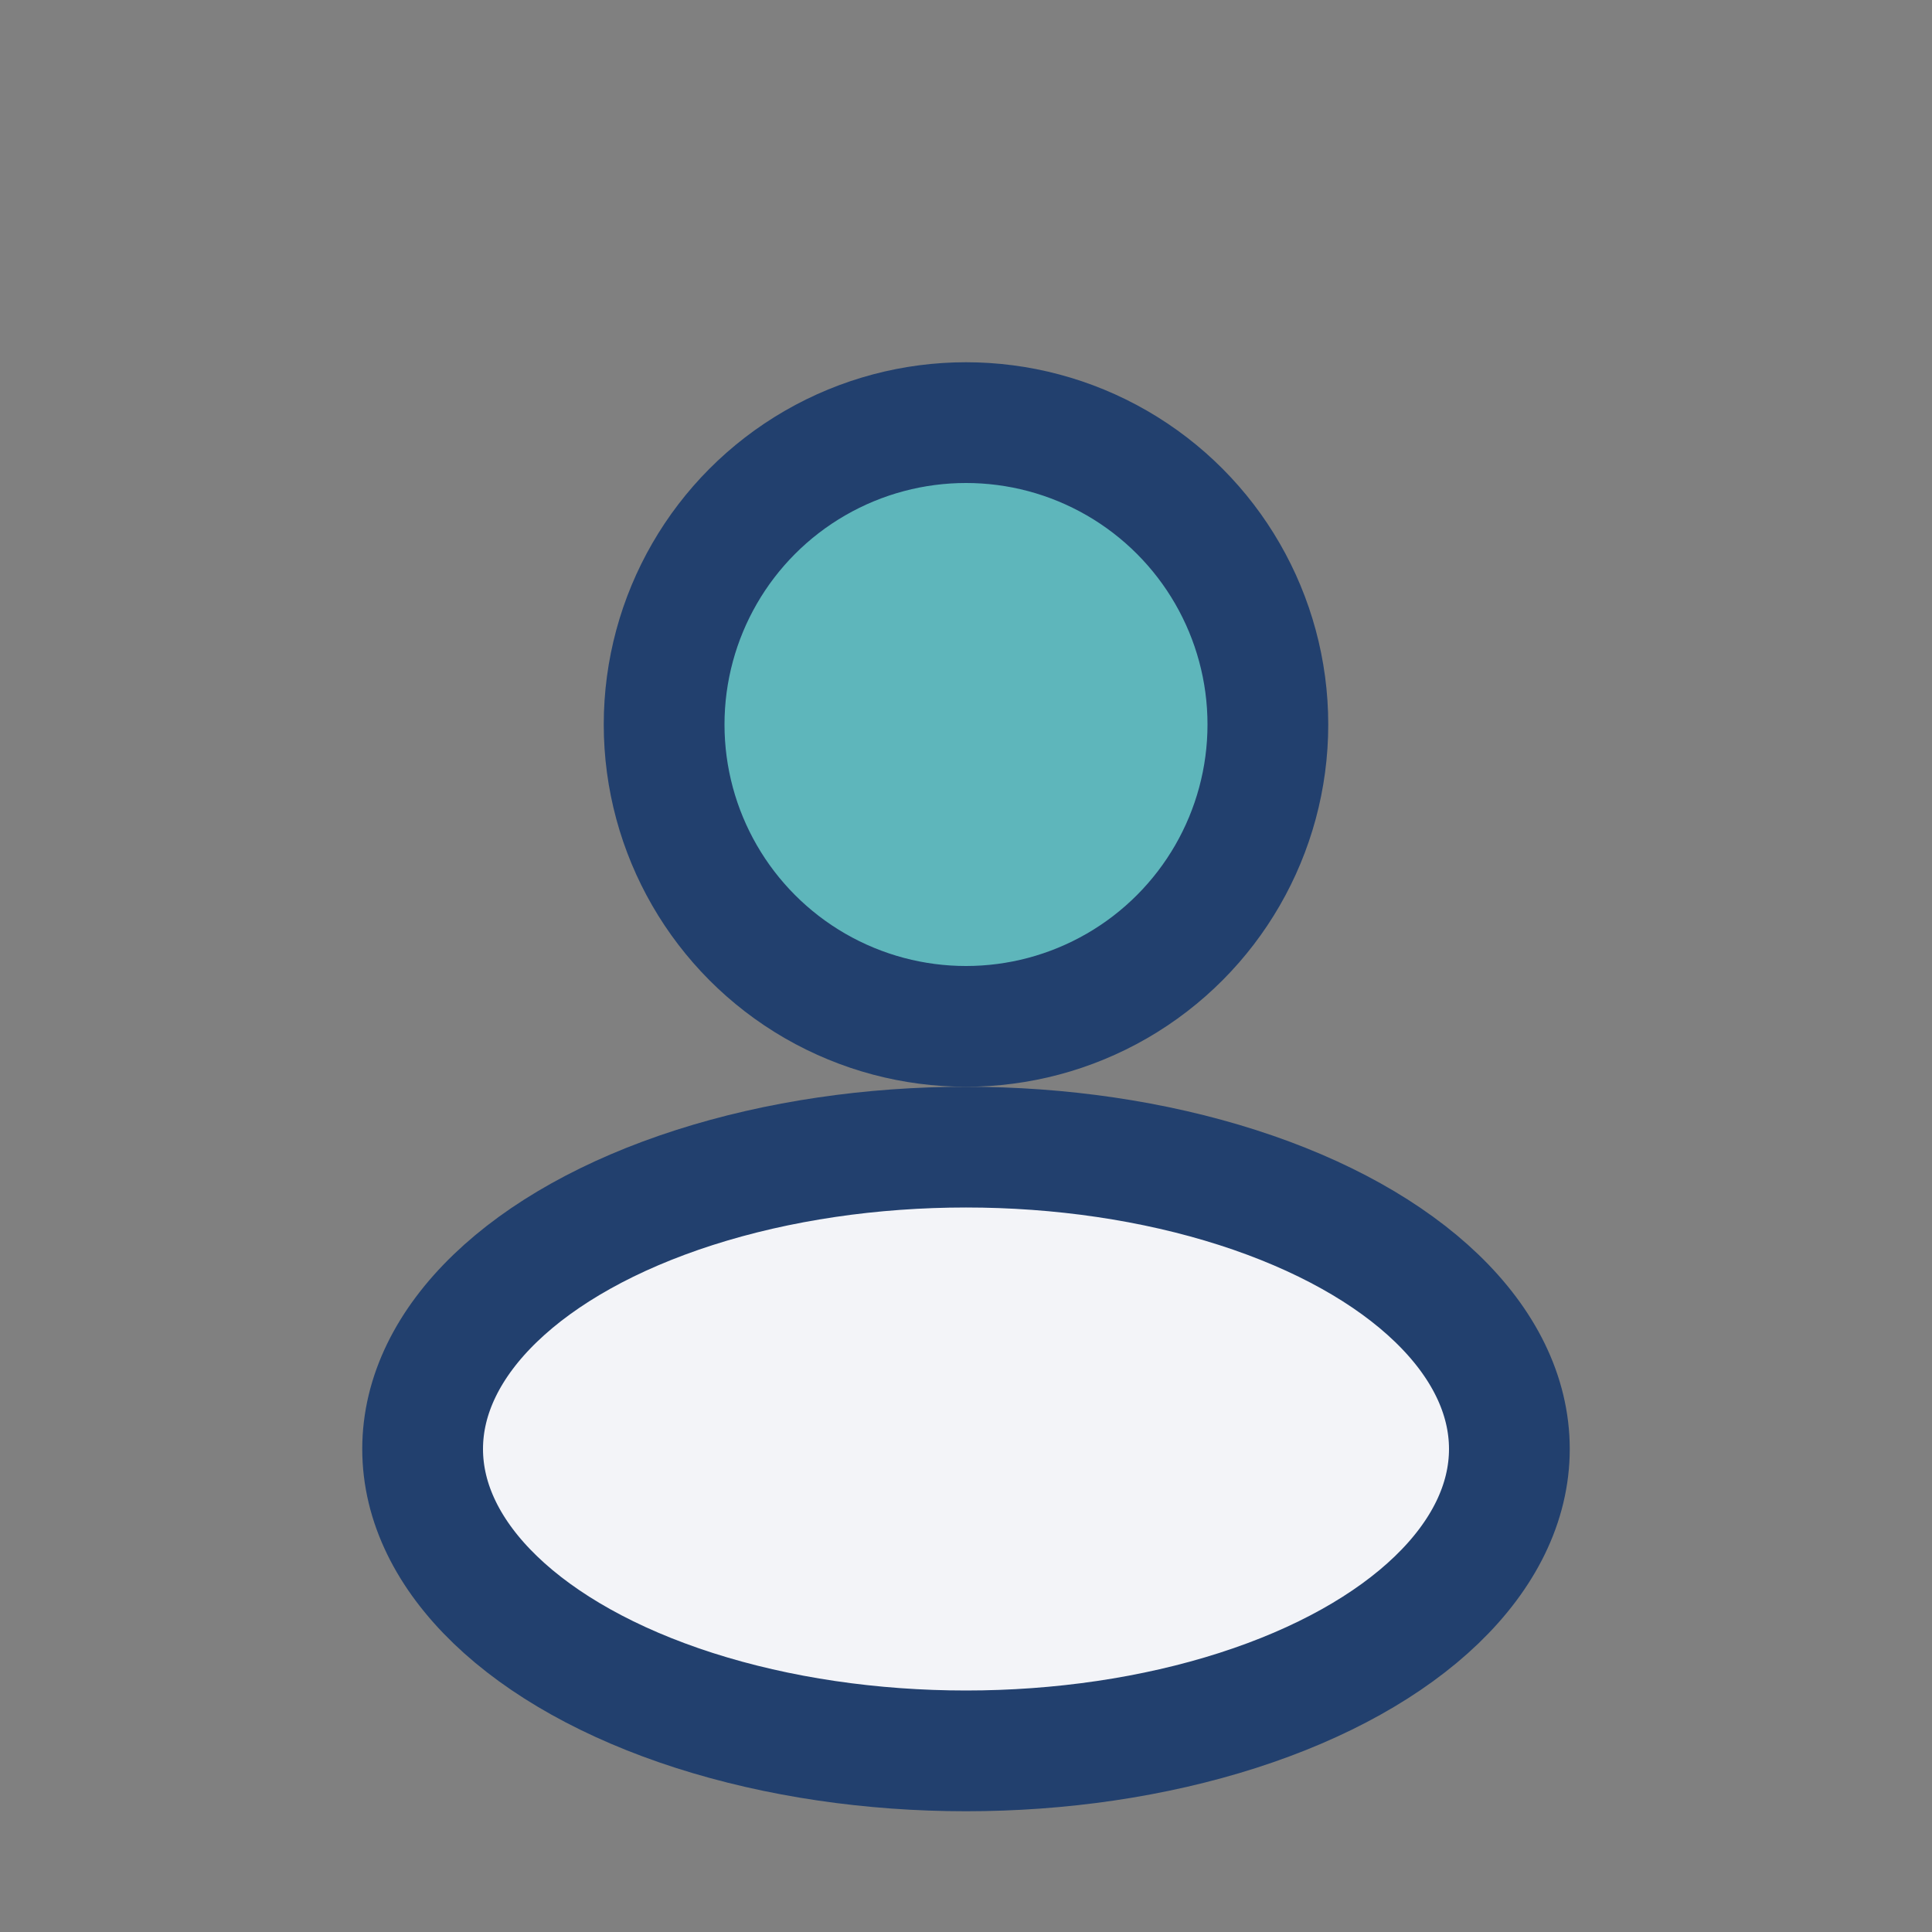
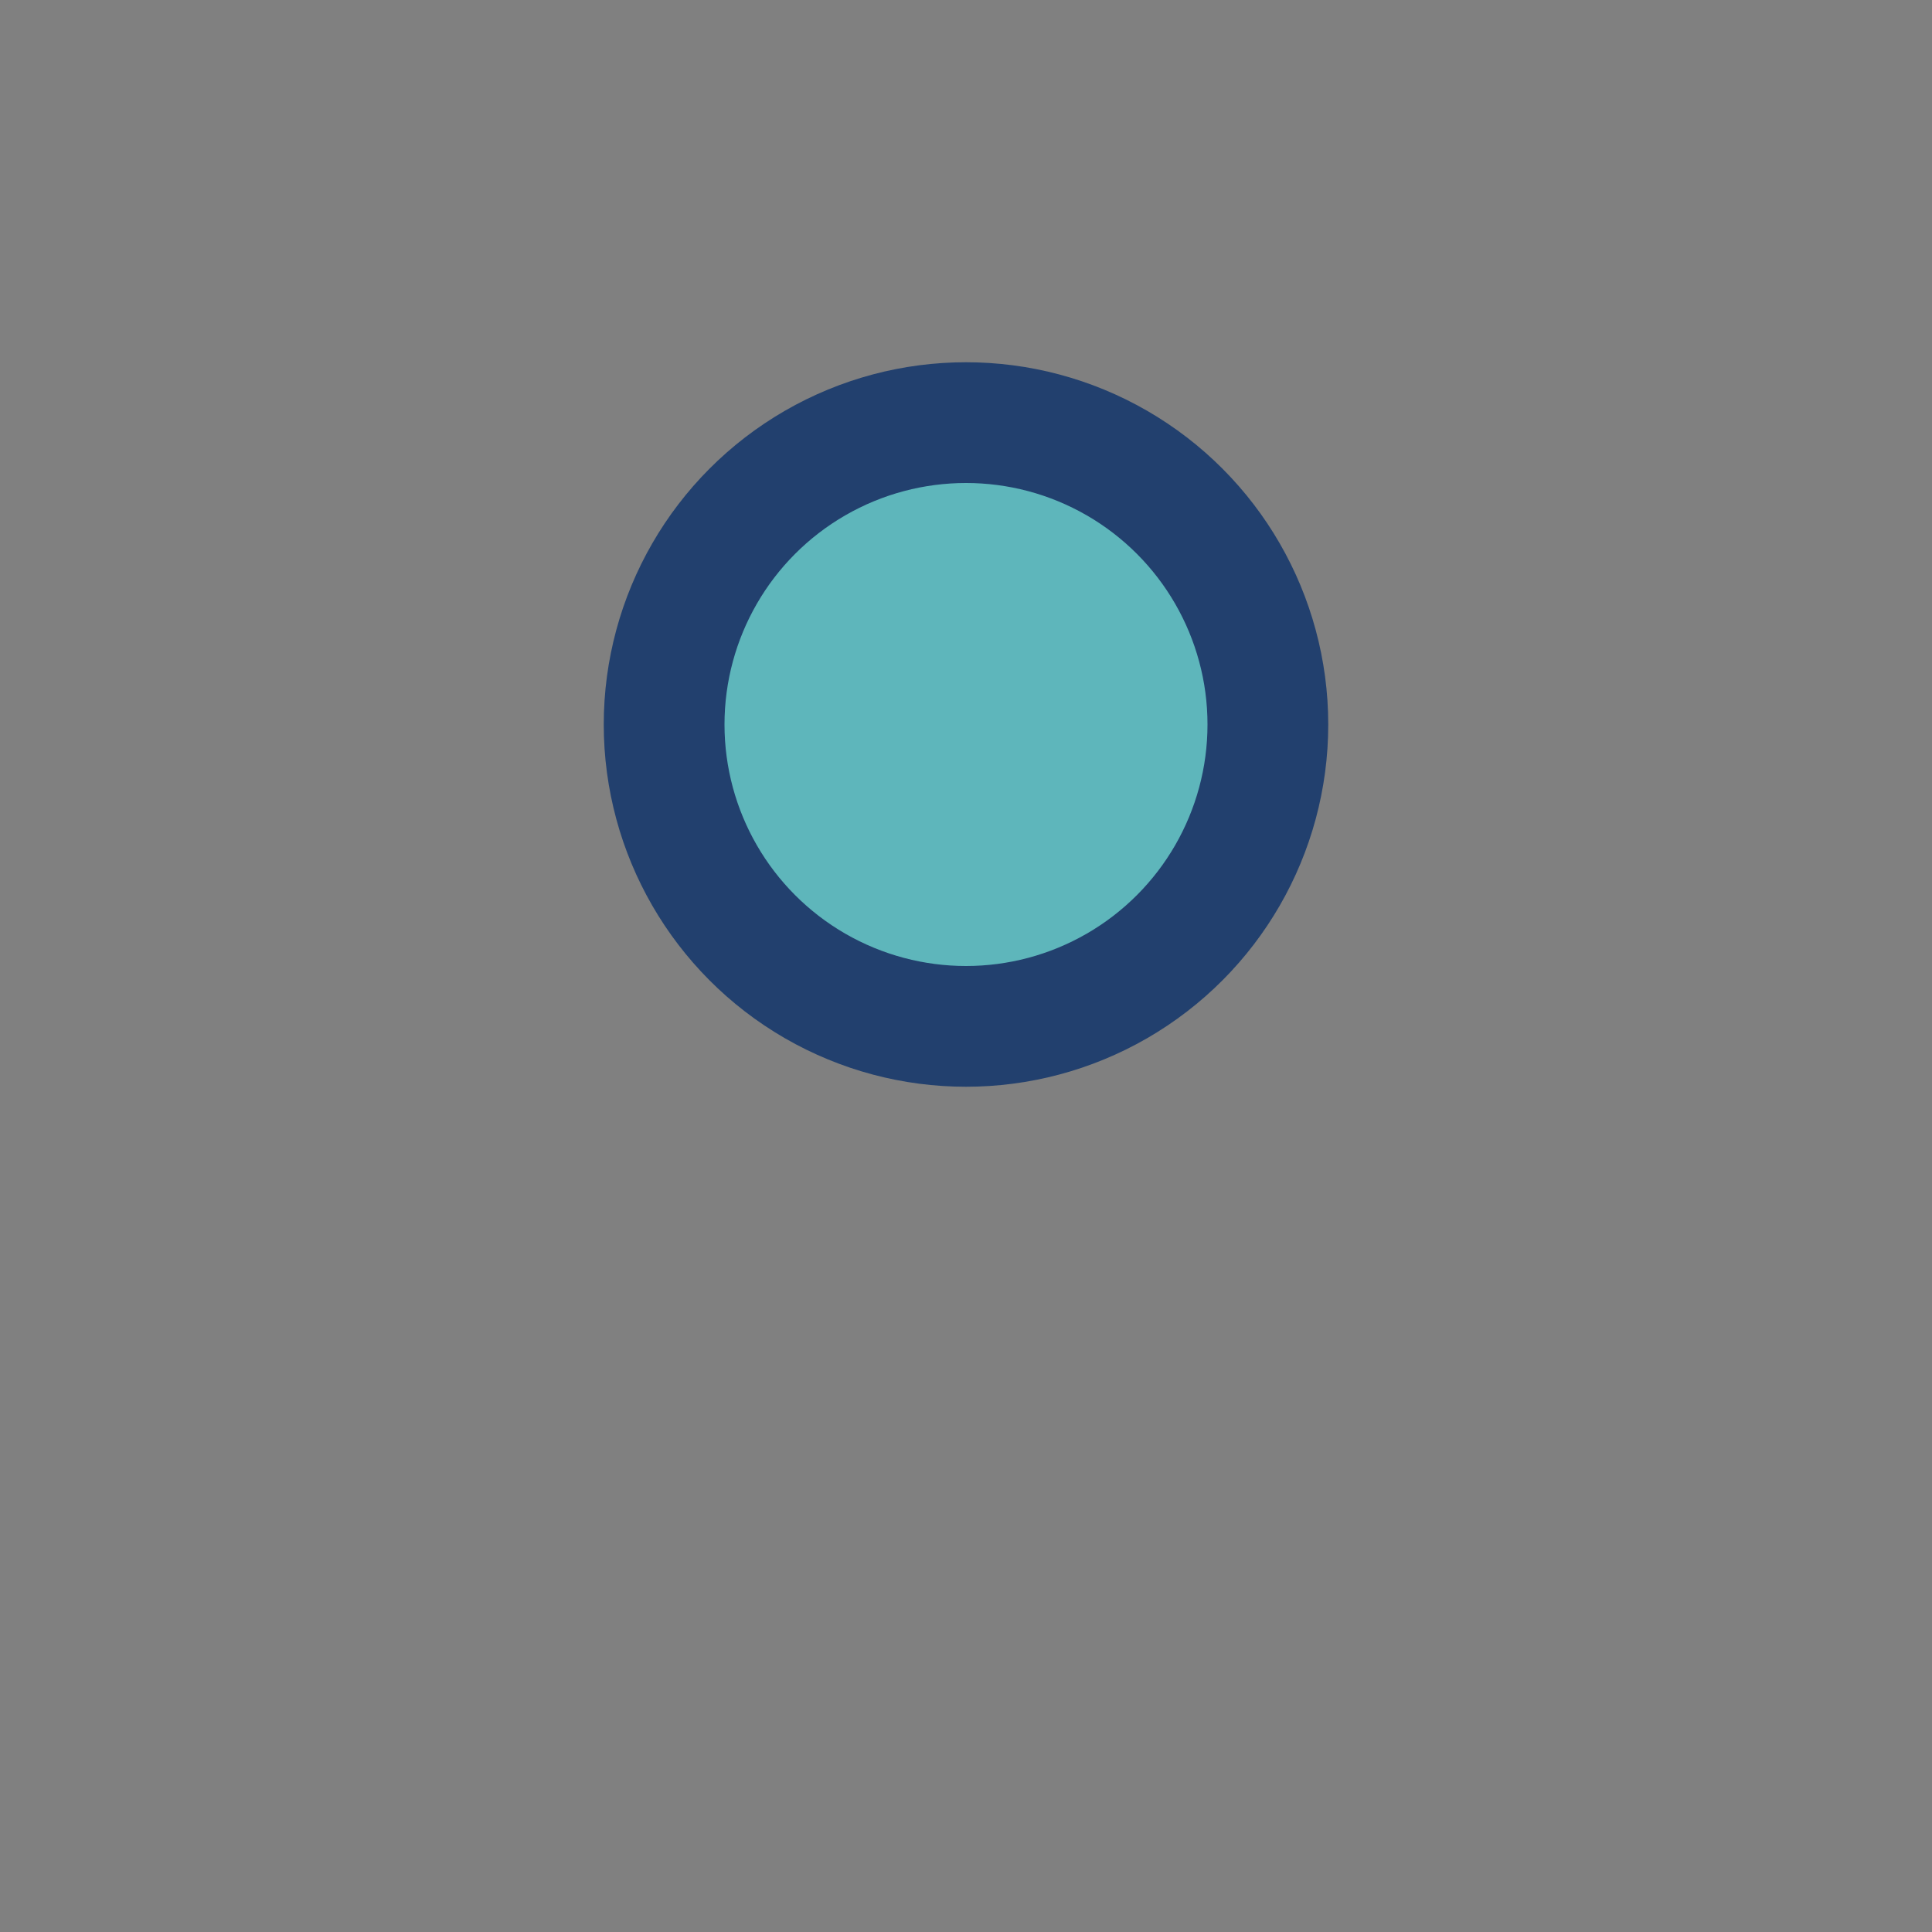
<svg xmlns="http://www.w3.org/2000/svg" width="32" height="32" viewBox="0 0 32 32">
  <rect x="0" y="0" width="32" height="32" fill="#808080" stroke="none" />
  <circle cx="16" cy="12" r="5" fill="#5EB6BB" stroke="#22406E" stroke-width="2" />
-   <ellipse cx="16" cy="24" rx="9" ry="5" fill="#F3F4F8" stroke="#22406E" stroke-width="2" />
</svg>